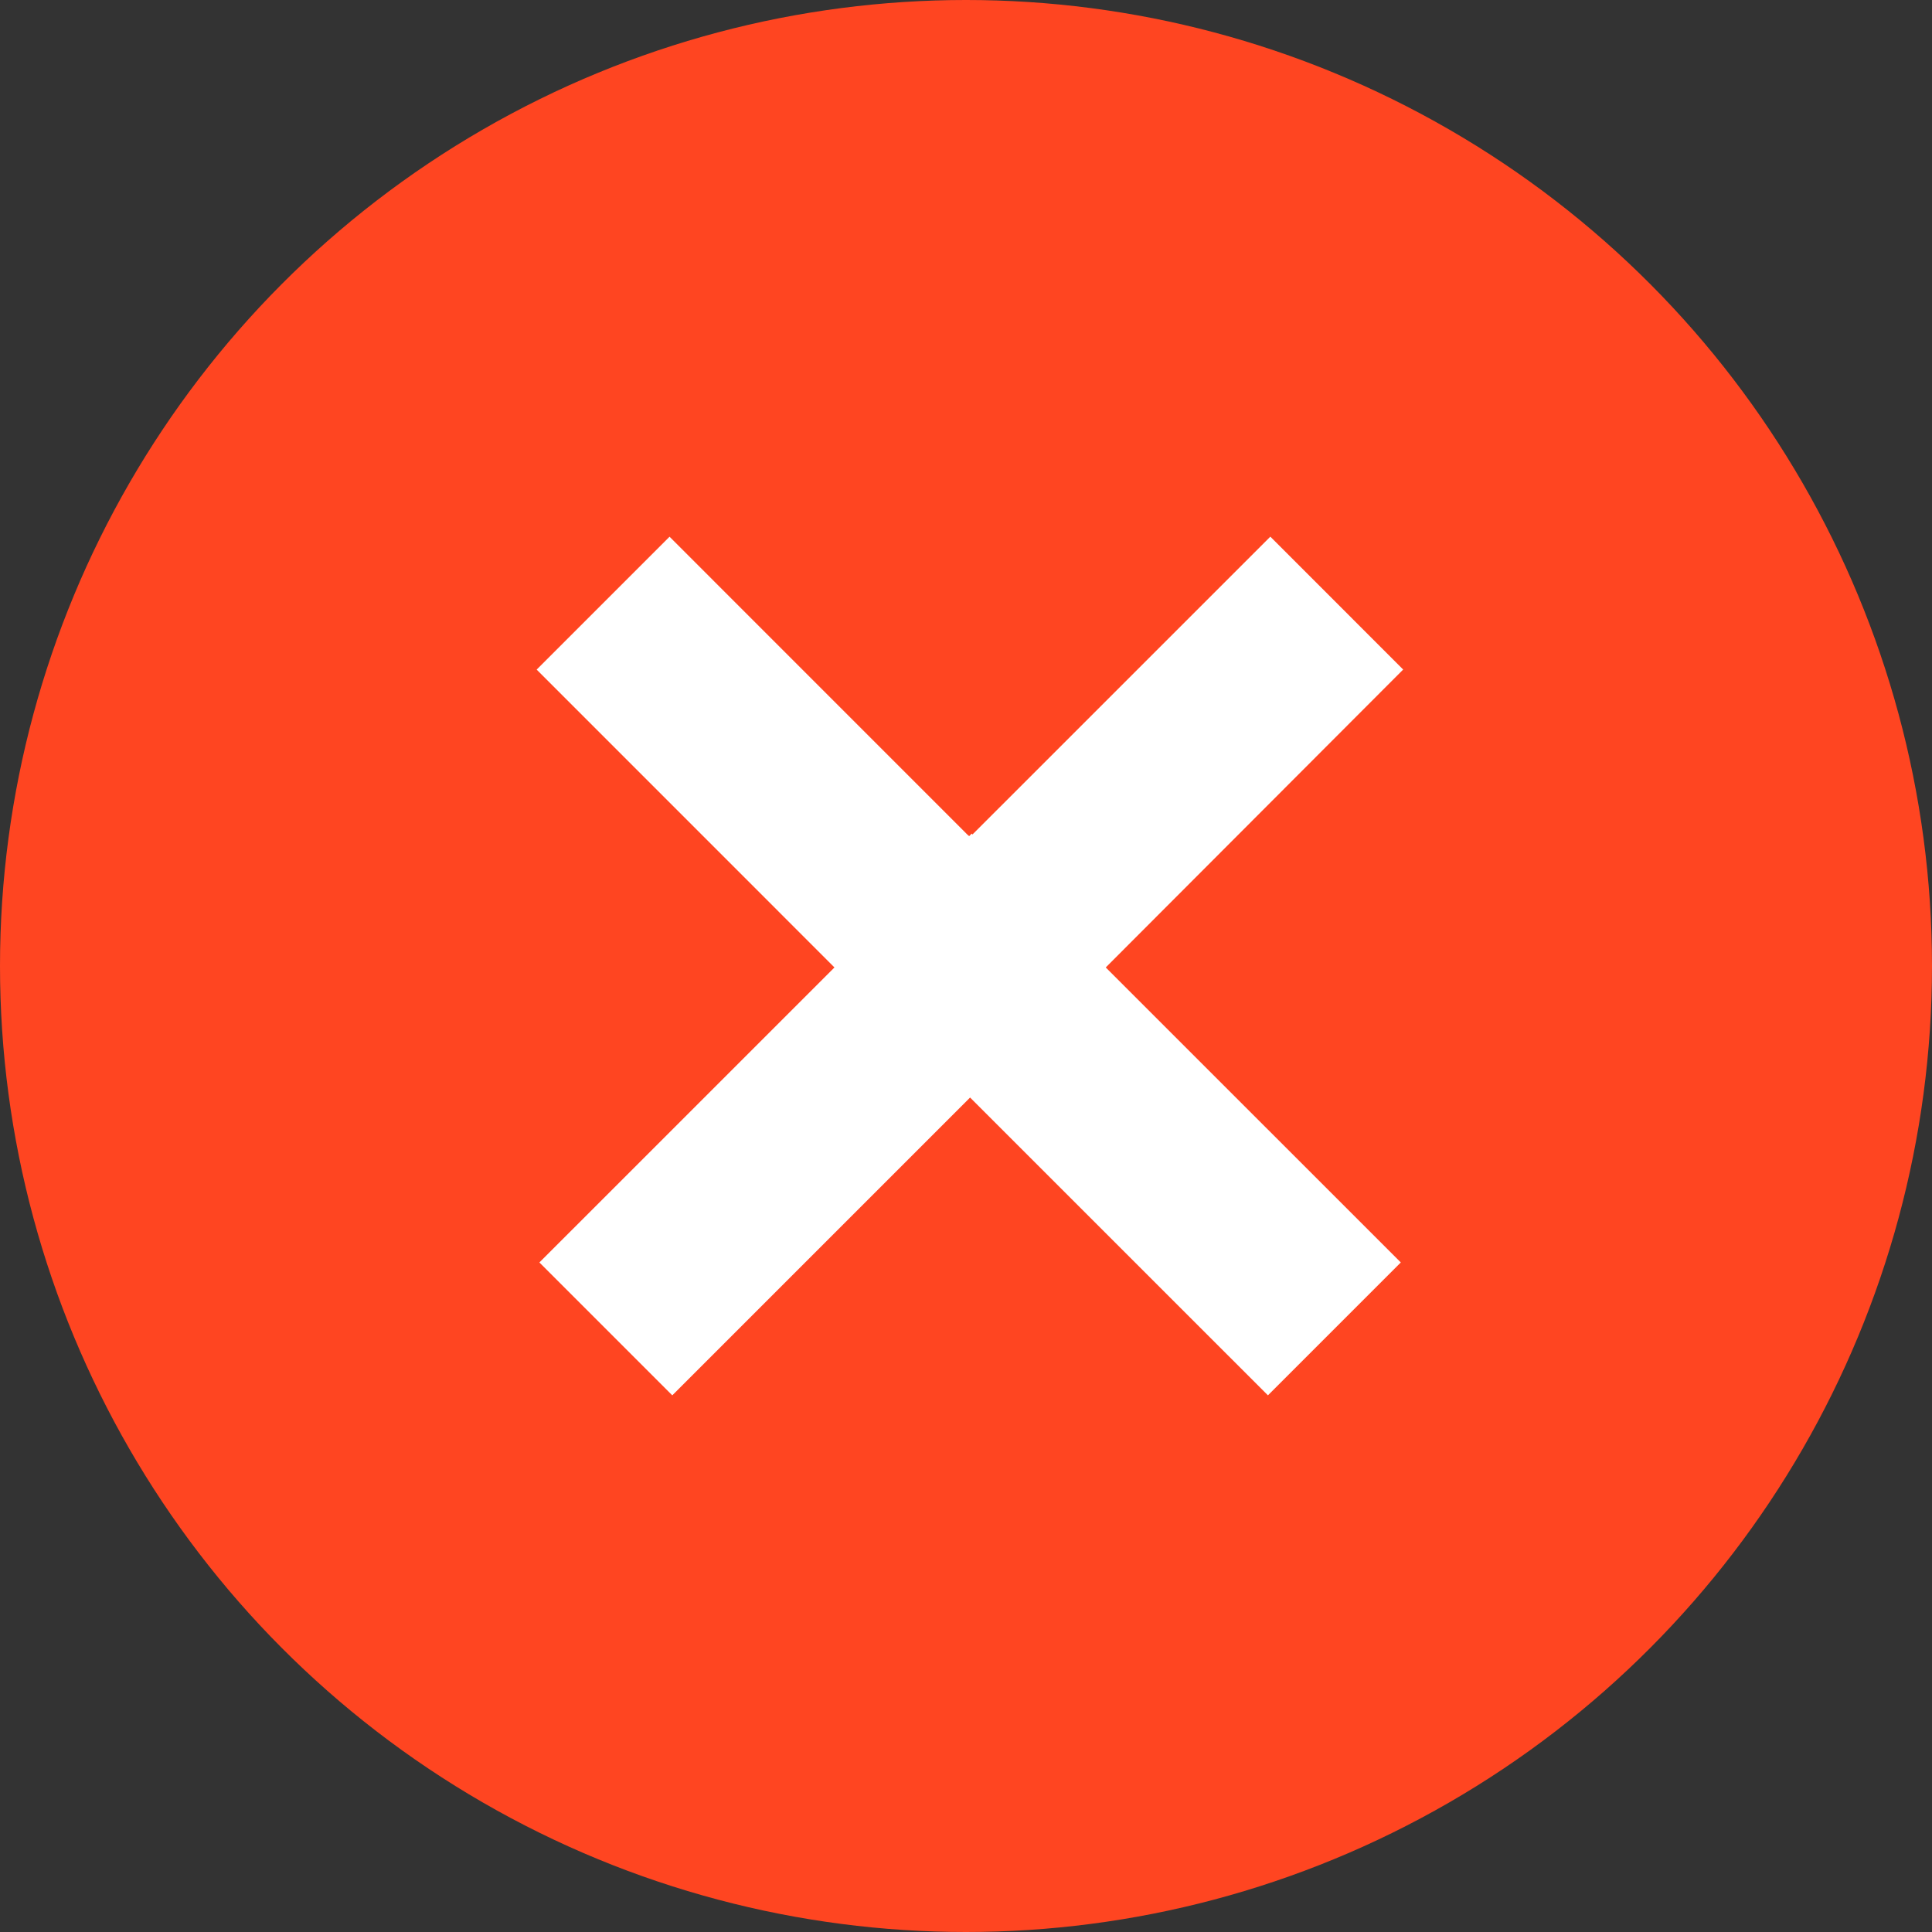
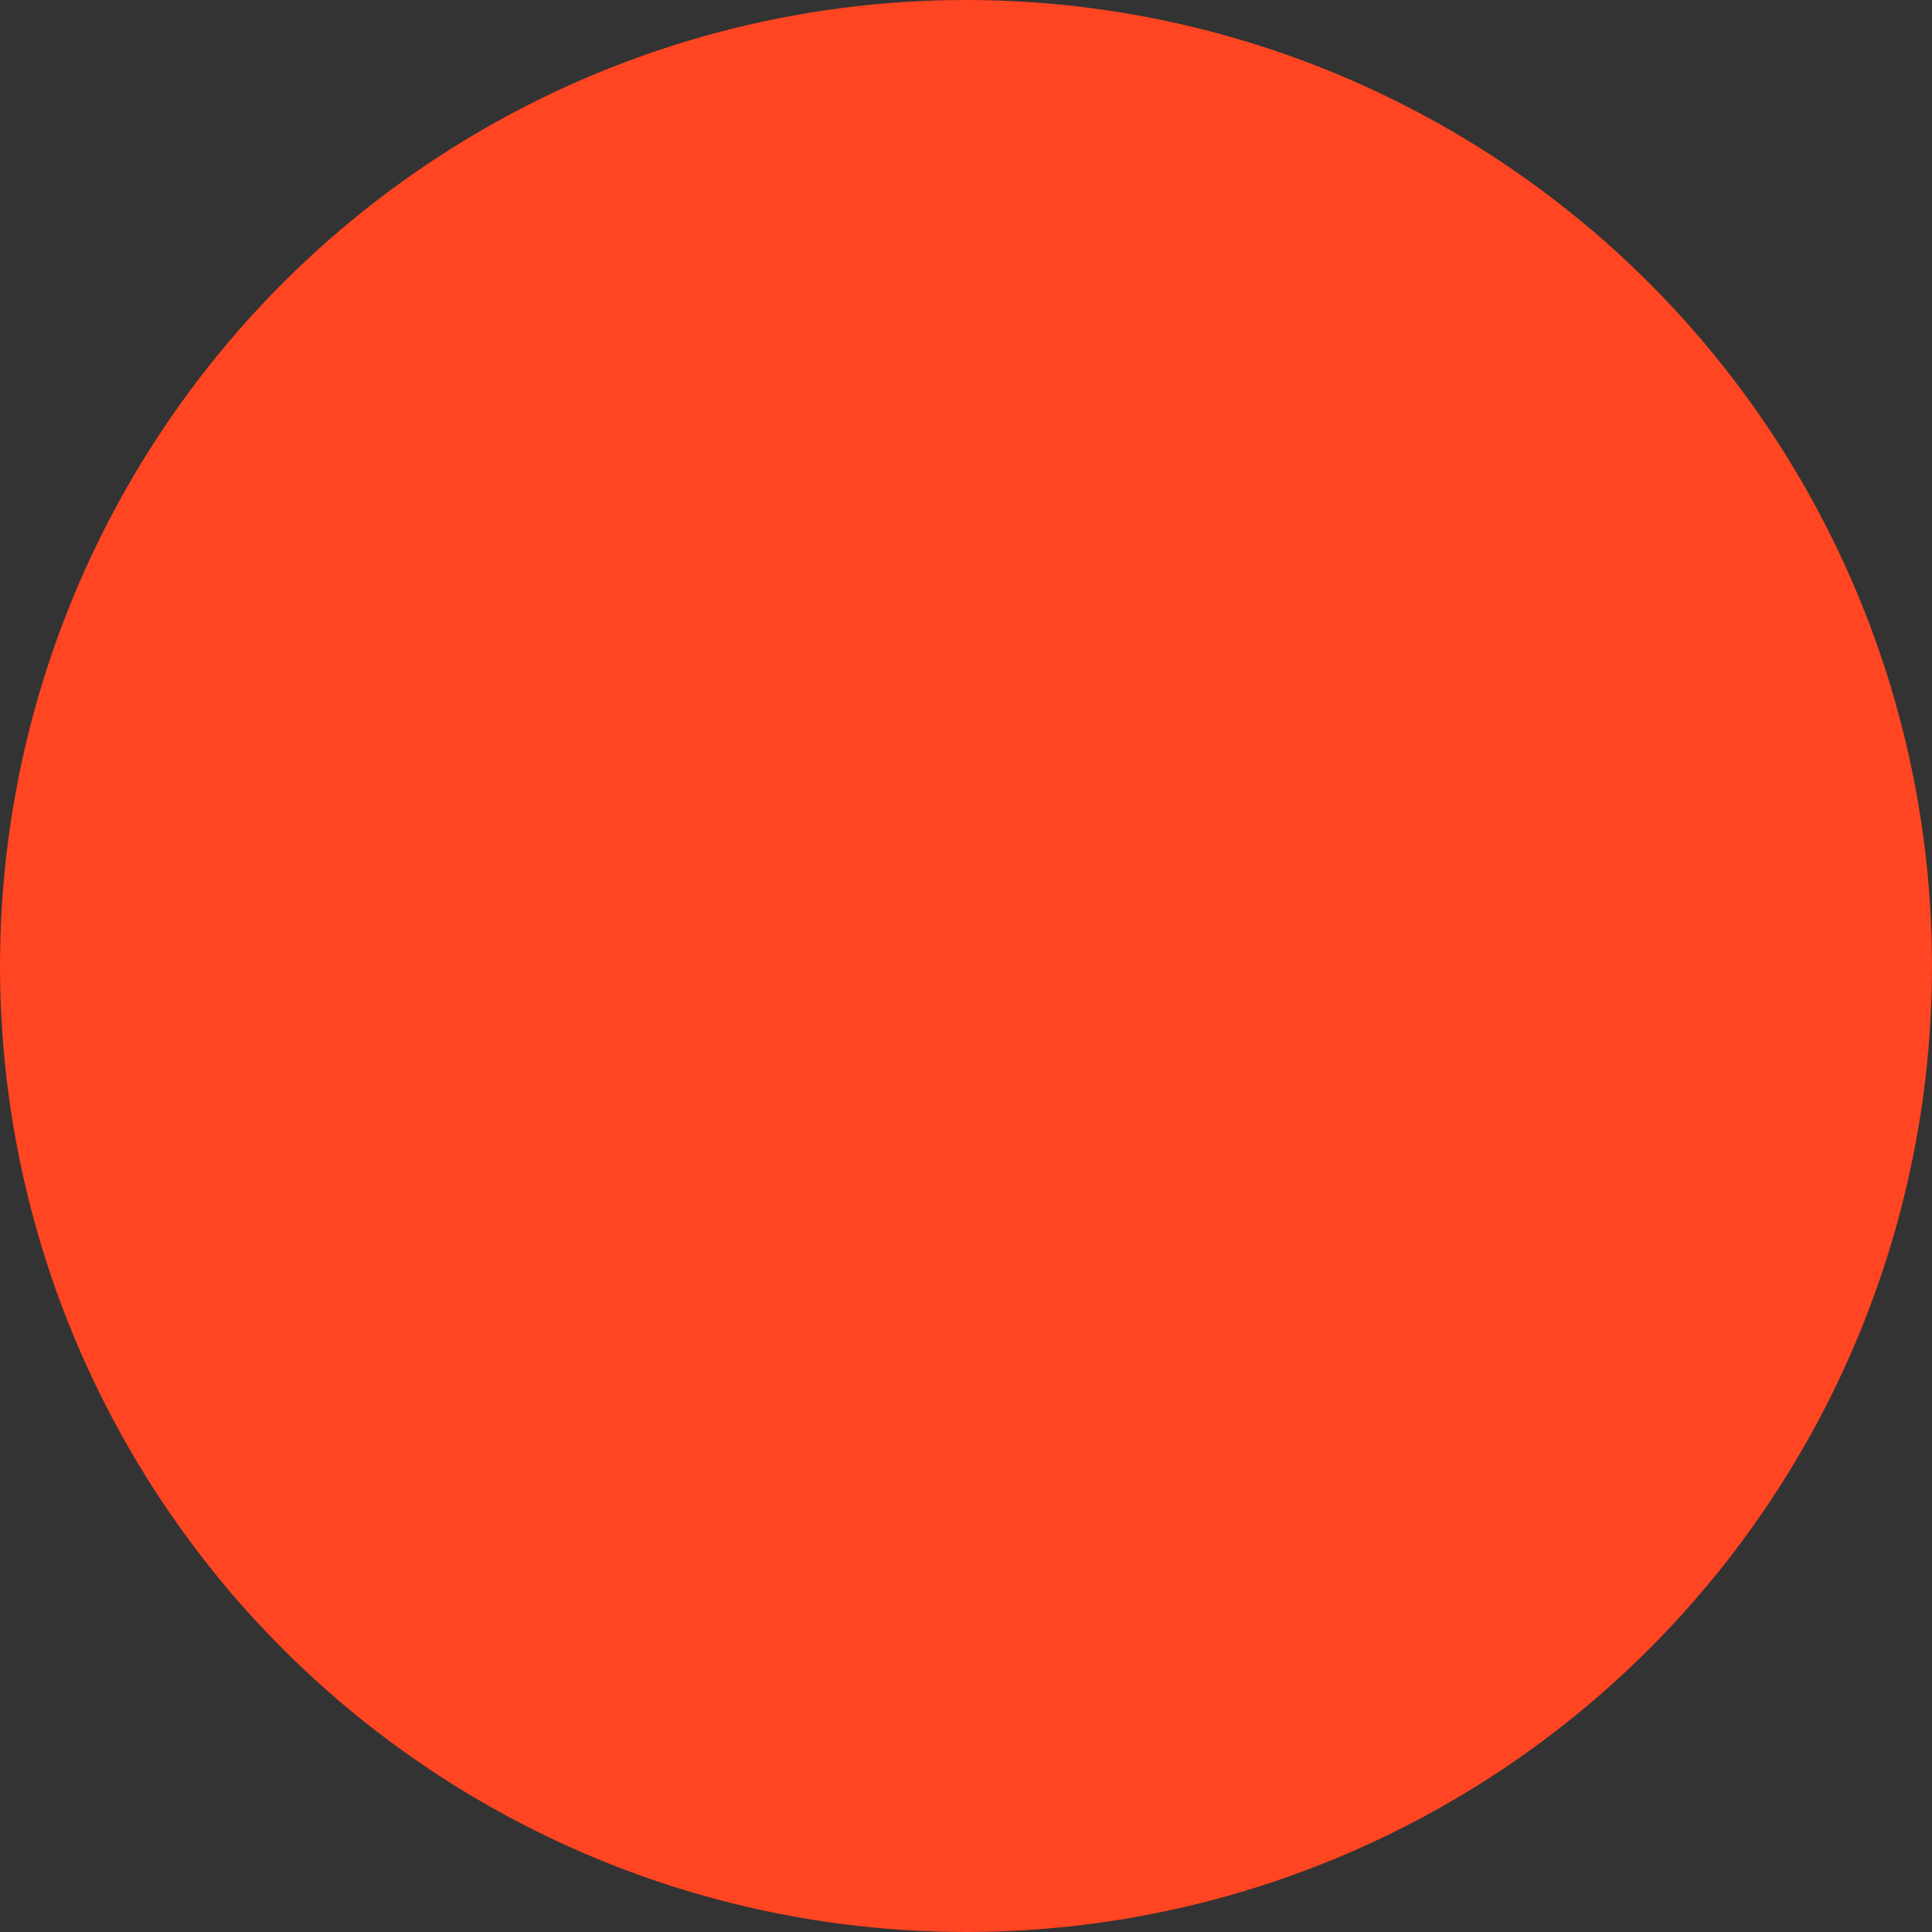
<svg xmlns="http://www.w3.org/2000/svg" width="36" height="36" viewBox="0 0 36 36" fill="none">
  <rect x="0" y="0" width="36" height="36" fill="#333333" stroke="none" />
  <circle cx="18" cy="18" r="18" fill="#FF4521" />
-   <path d="M26.146 12.476L23.671 10L18.121 15.549L18.106 15.533L18.059 15.58L18.025 15.551L12.476 10.001L10 12.477L15.549 18.027L10.051 23.524L12.527 26L18.076 20.451L23.626 26L26.102 23.524L20.604 18.027L26.146 12.476Z" fill="white" />
</svg>